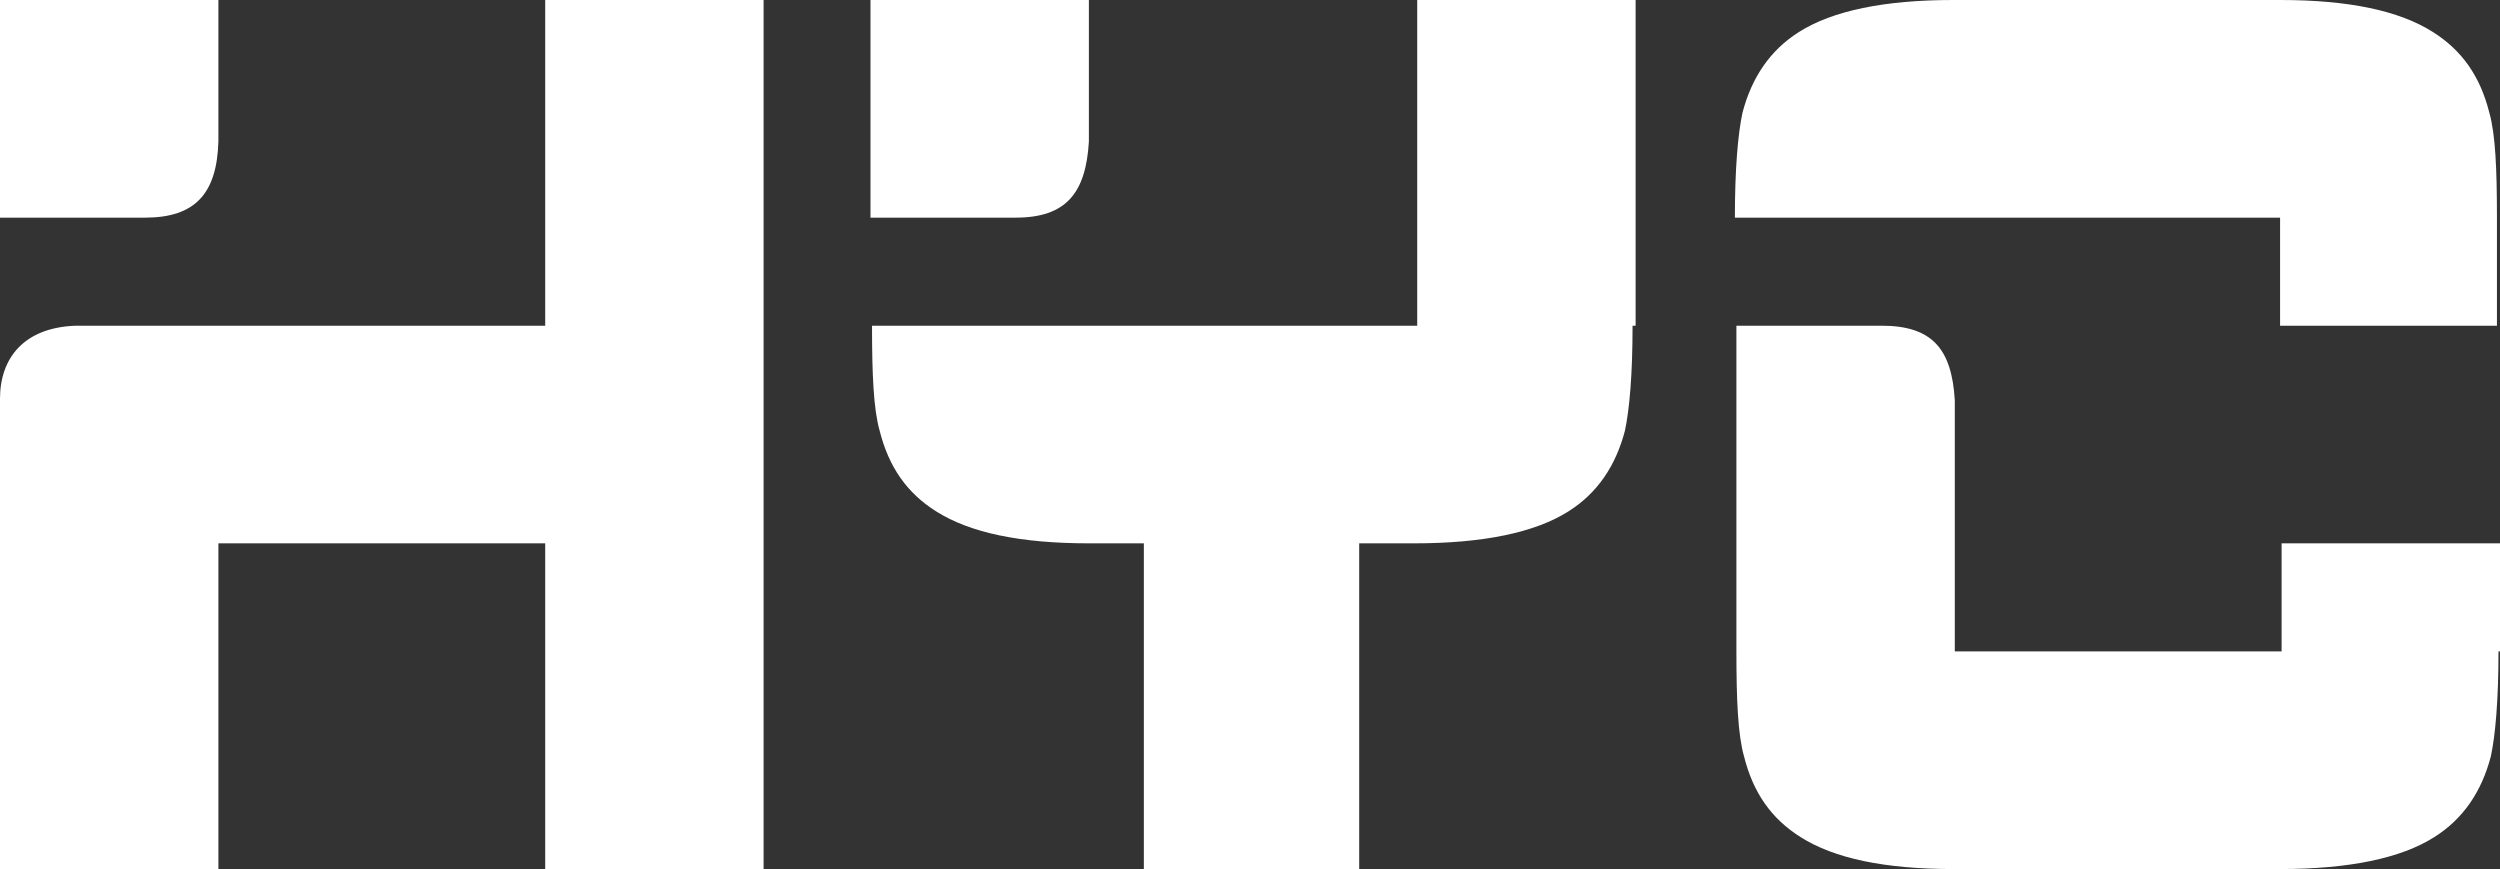
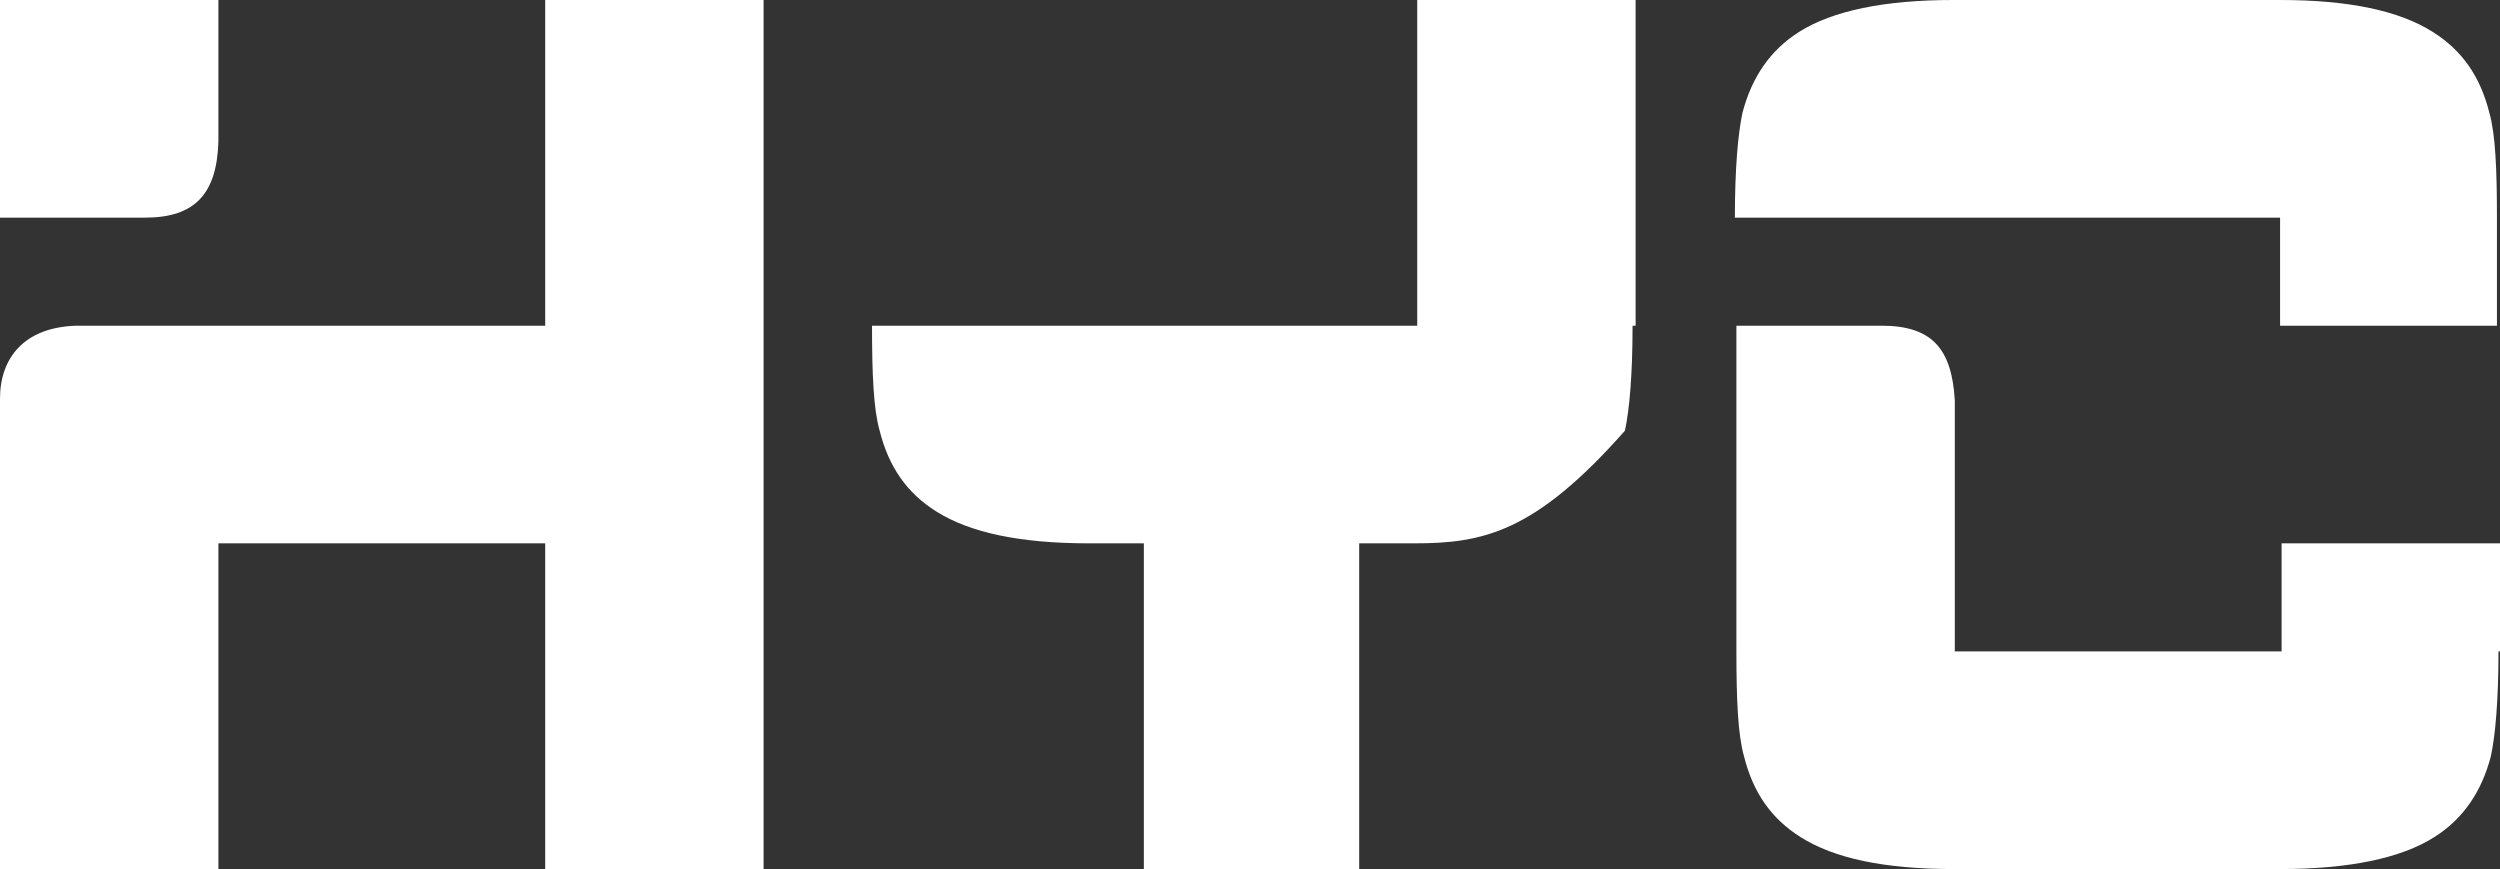
<svg xmlns="http://www.w3.org/2000/svg" width="210" height="73" viewBox="0 0 210 73" fill="none">
  <rect x="0" y="0" width="210" height="73" fill="#333333" stroke="none" />
-   <path fill-rule="evenodd" clip-rule="evenodd" d="M137.135 27.359C137.135 31.45 136.878 34.391 136.494 36.18C135.724 39.121 134.185 41.422 131.747 42.956C128.925 44.746 124.563 45.641 118.79 45.641H114.172V73H96.084V45.641H91.466C85.693 45.641 81.46 44.746 78.638 42.956C76.2 41.422 74.661 39.249 73.891 36.18C73.378 34.391 73.25 31.45 73.25 27.359H119.047V0H137.391V27.359H137.135ZM64.142 73H45.797V45.641H18.345V73H0C0 59.832 0 46.664 0 33.496C0 30.044 2.053 27.487 6.414 27.359H45.797V0H64.142V73ZM209.872 54.718C209.872 58.809 209.615 61.749 209.23 63.539C208.46 66.48 206.921 68.781 204.484 70.315C201.662 72.105 197.3 73 191.527 73H164.074C158.302 73 154.068 72.105 151.246 70.315C148.809 68.781 147.269 66.608 146.5 63.539C145.987 61.749 145.858 58.809 145.858 54.718V27.359H158.045C162.279 27.359 163.946 29.277 164.203 33.623V54.718H191.655V45.641H210V54.718H209.872ZM209.872 27.359H191.527V18.282H145.73C145.73 14.191 145.986 11.251 146.371 9.461C147.141 6.52 148.681 4.219 151.118 2.685C153.94 0.895 158.302 0 164.074 0H191.527C197.3 0 201.533 0.895 204.356 2.685C206.793 4.219 208.332 6.392 209.102 9.461C209.615 11.251 209.743 14.191 209.743 18.282V27.359H209.872Z" fill="white" />
+   <path fill-rule="evenodd" clip-rule="evenodd" d="M137.135 27.359C137.135 31.45 136.878 34.391 136.494 36.18C128.925 44.746 124.563 45.641 118.79 45.641H114.172V73H96.084V45.641H91.466C85.693 45.641 81.46 44.746 78.638 42.956C76.2 41.422 74.661 39.249 73.891 36.18C73.378 34.391 73.25 31.45 73.25 27.359H119.047V0H137.391V27.359H137.135ZM64.142 73H45.797V45.641H18.345V73H0C0 59.832 0 46.664 0 33.496C0 30.044 2.053 27.487 6.414 27.359H45.797V0H64.142V73ZM209.872 54.718C209.872 58.809 209.615 61.749 209.23 63.539C208.46 66.48 206.921 68.781 204.484 70.315C201.662 72.105 197.3 73 191.527 73H164.074C158.302 73 154.068 72.105 151.246 70.315C148.809 68.781 147.269 66.608 146.5 63.539C145.987 61.749 145.858 58.809 145.858 54.718V27.359H158.045C162.279 27.359 163.946 29.277 164.203 33.623V54.718H191.655V45.641H210V54.718H209.872ZM209.872 27.359H191.527V18.282H145.73C145.73 14.191 145.986 11.251 146.371 9.461C147.141 6.52 148.681 4.219 151.118 2.685C153.94 0.895 158.302 0 164.074 0H191.527C197.3 0 201.533 0.895 204.356 2.685C206.793 4.219 208.332 6.392 209.102 9.461C209.615 11.251 209.743 14.191 209.743 18.282V27.359H209.872Z" fill="white" />
  <path fill-rule="evenodd" clip-rule="evenodd" d="M12.187 18.282H0V0H18.345C18.345 3.963 18.345 7.926 18.345 11.89C18.216 16.236 16.42 18.282 12.187 18.282Z" fill="white" />
-   <path fill-rule="evenodd" clip-rule="evenodd" d="M85.308 18.282H73.121V0H91.466C91.466 3.963 91.466 7.926 91.466 11.89C91.21 16.236 89.542 18.282 85.308 18.282Z" fill="white" />
</svg>